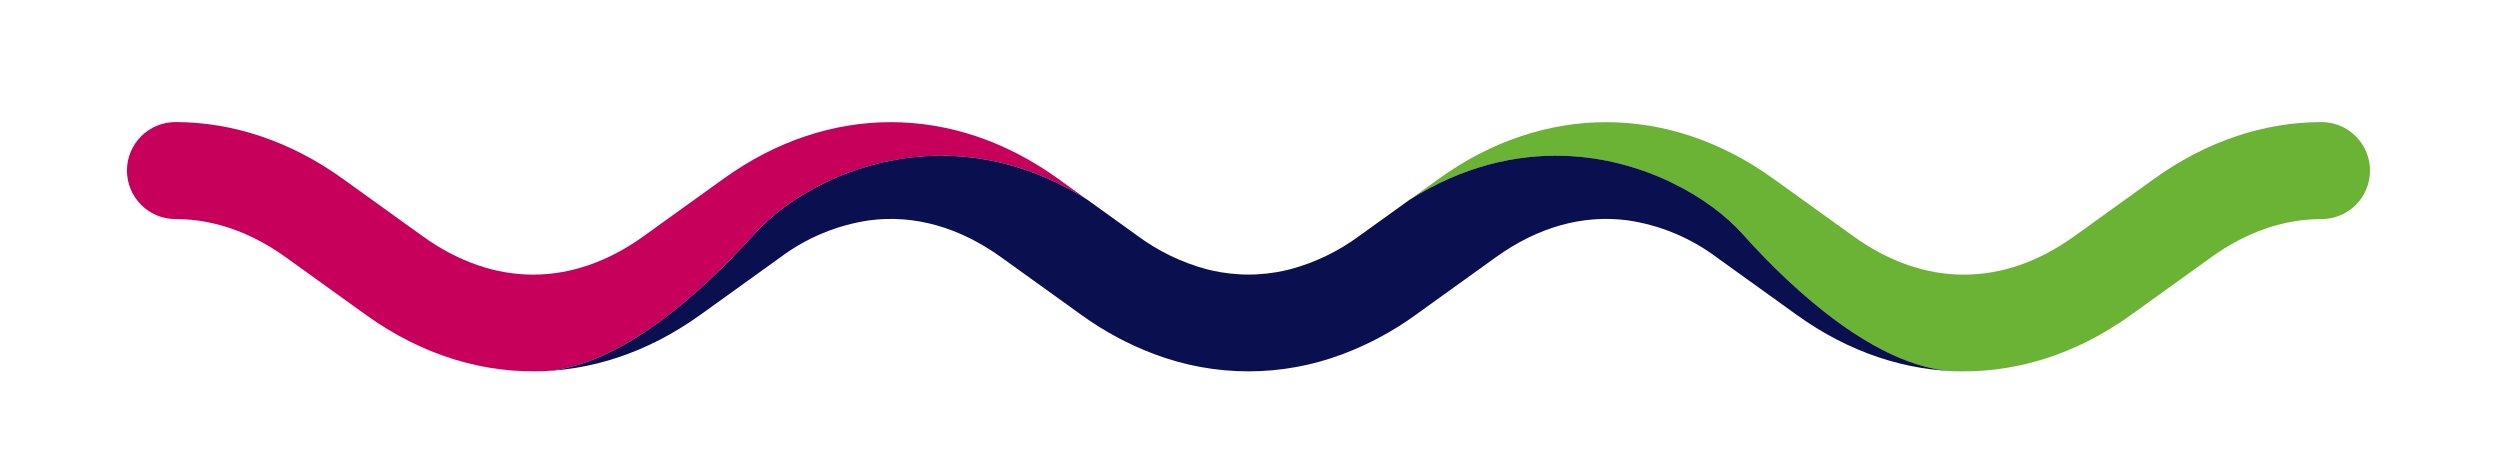
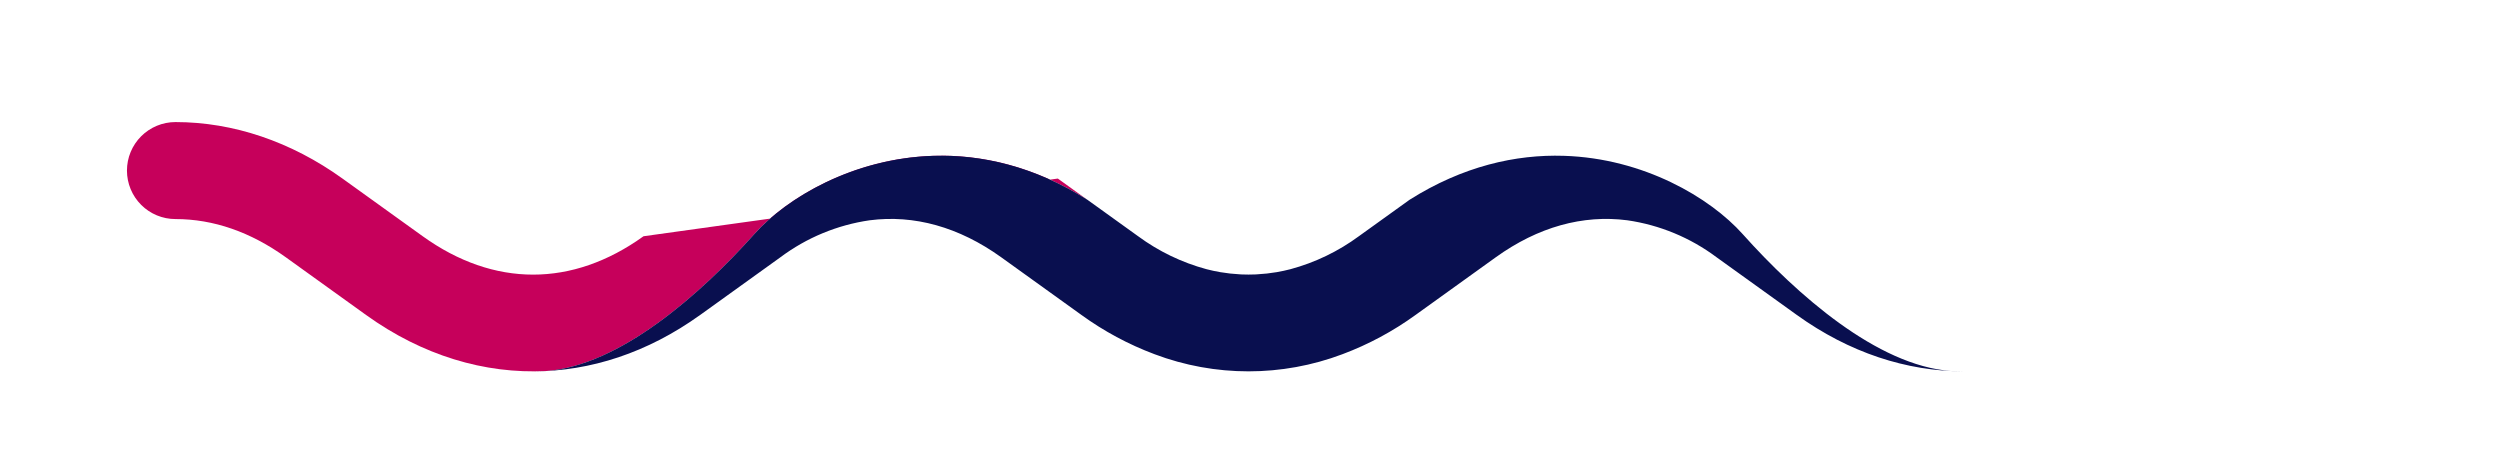
<svg xmlns="http://www.w3.org/2000/svg" width="512" height="94" viewBox="0 0 512 94" fill="none">
-   <path d="M356.891 47.947C367.957 60.313 384.451 74.895 399.54 75.991C412.167 76.615 424.887 72.793 436.402 64.515L452.834 52.7C460.068 47.503 467.672 44.868 475.448 44.868C478.082 44.868 480.608 43.821 482.471 41.959C484.334 40.096 485.38 37.57 485.38 34.935C485.38 32.301 484.334 29.775 482.471 27.913C480.608 26.05 478.082 25.003 475.448 25.003C463.594 25.003 451.763 29.004 441.238 36.572L424.806 48.387C410.225 58.867 394.165 58.867 379.583 48.387L363.149 36.572C341.728 21.172 316.153 21.174 294.733 36.572L288.667 40.934C317.833 22.522 346.229 36.034 356.891 47.947Z" fill="#6AB335" />
-   <path d="M216.645 36.569C195.225 21.171 169.649 21.168 148.231 36.569L131.795 48.383C117.212 58.864 101.152 58.864 86.572 48.383L70.14 36.569C59.611 29.001 47.782 25 35.932 25C33.298 25 30.772 26.046 28.909 27.909C27.046 29.772 26 32.298 26 34.932C26 37.566 27.046 40.093 28.909 41.955C30.772 43.818 33.298 44.864 35.932 44.864C43.706 44.864 51.314 47.5 58.544 52.697L74.976 64.511C86.493 72.79 99.212 76.612 111.838 75.988C126.93 74.893 143.42 60.313 154.487 47.944C165.148 36.032 193.545 22.521 222.709 40.929L216.645 36.569Z" fill="#C6005B" />
+   <path d="M216.645 36.569L131.795 48.383C117.212 58.864 101.152 58.864 86.572 48.383L70.14 36.569C59.611 29.001 47.782 25 35.932 25C33.298 25 30.772 26.046 28.909 27.909C27.046 29.772 26 32.298 26 34.932C26 37.566 27.046 40.093 28.909 41.955C30.772 43.818 33.298 44.864 35.932 44.864C43.706 44.864 51.314 47.5 58.544 52.697L74.976 64.511C86.493 72.79 99.212 76.612 111.838 75.988C126.93 74.893 143.42 60.313 154.487 47.944C165.148 36.032 193.545 22.521 222.709 40.929L216.645 36.569Z" fill="#C6005B" />
  <path d="M399.543 75.978C384.451 74.886 367.961 60.303 356.894 47.937C350.231 40.492 336.638 32.422 320.262 31.91C310.439 31.602 299.611 34.016 288.675 40.916L278.301 48.375C274.09 51.477 269.338 53.768 264.288 55.13C263.344 55.375 262.396 55.579 261.446 55.742H261.436C260.126 55.966 258.805 56.112 257.478 56.18C257.361 56.188 257.244 56.198 257.127 56.203C256.882 56.214 256.637 56.214 256.395 56.219C256.153 56.224 255.924 56.234 255.69 56.234C255.456 56.234 255.219 56.224 254.982 56.219C254.745 56.214 254.495 56.214 254.253 56.203C254.134 56.198 254.017 56.188 253.9 56.18C252.575 56.112 251.255 55.966 249.947 55.742H249.937C248.982 55.579 248.033 55.375 247.09 55.13C242.041 53.768 237.289 51.477 233.078 48.375L222.704 40.916C211.766 34.016 200.94 31.602 191.116 31.91C174.741 32.422 161.144 40.492 154.484 47.937C143.418 60.302 126.924 74.885 111.835 75.978L109.182 76.052C120.928 76.052 132.677 72.205 143.387 64.504L143.394 64.499V64.504L159.826 52.69C165.198 48.673 171.491 46.067 178.13 45.111C187.21 43.944 196.389 46.47 205.048 52.69L221.482 64.504C226.086 67.84 231.117 70.542 236.44 72.538C248.847 77.224 262.537 77.224 274.944 72.538C280.267 70.542 285.297 67.84 289.901 64.504L306.336 52.69C314.993 46.466 324.173 43.94 333.254 45.111C339.893 46.067 346.186 48.672 351.557 52.69V52.69L367.992 64.504C378.702 72.205 390.451 76.055 402.199 76.052L399.543 75.978Z" fill="#090F4F" />
</svg>